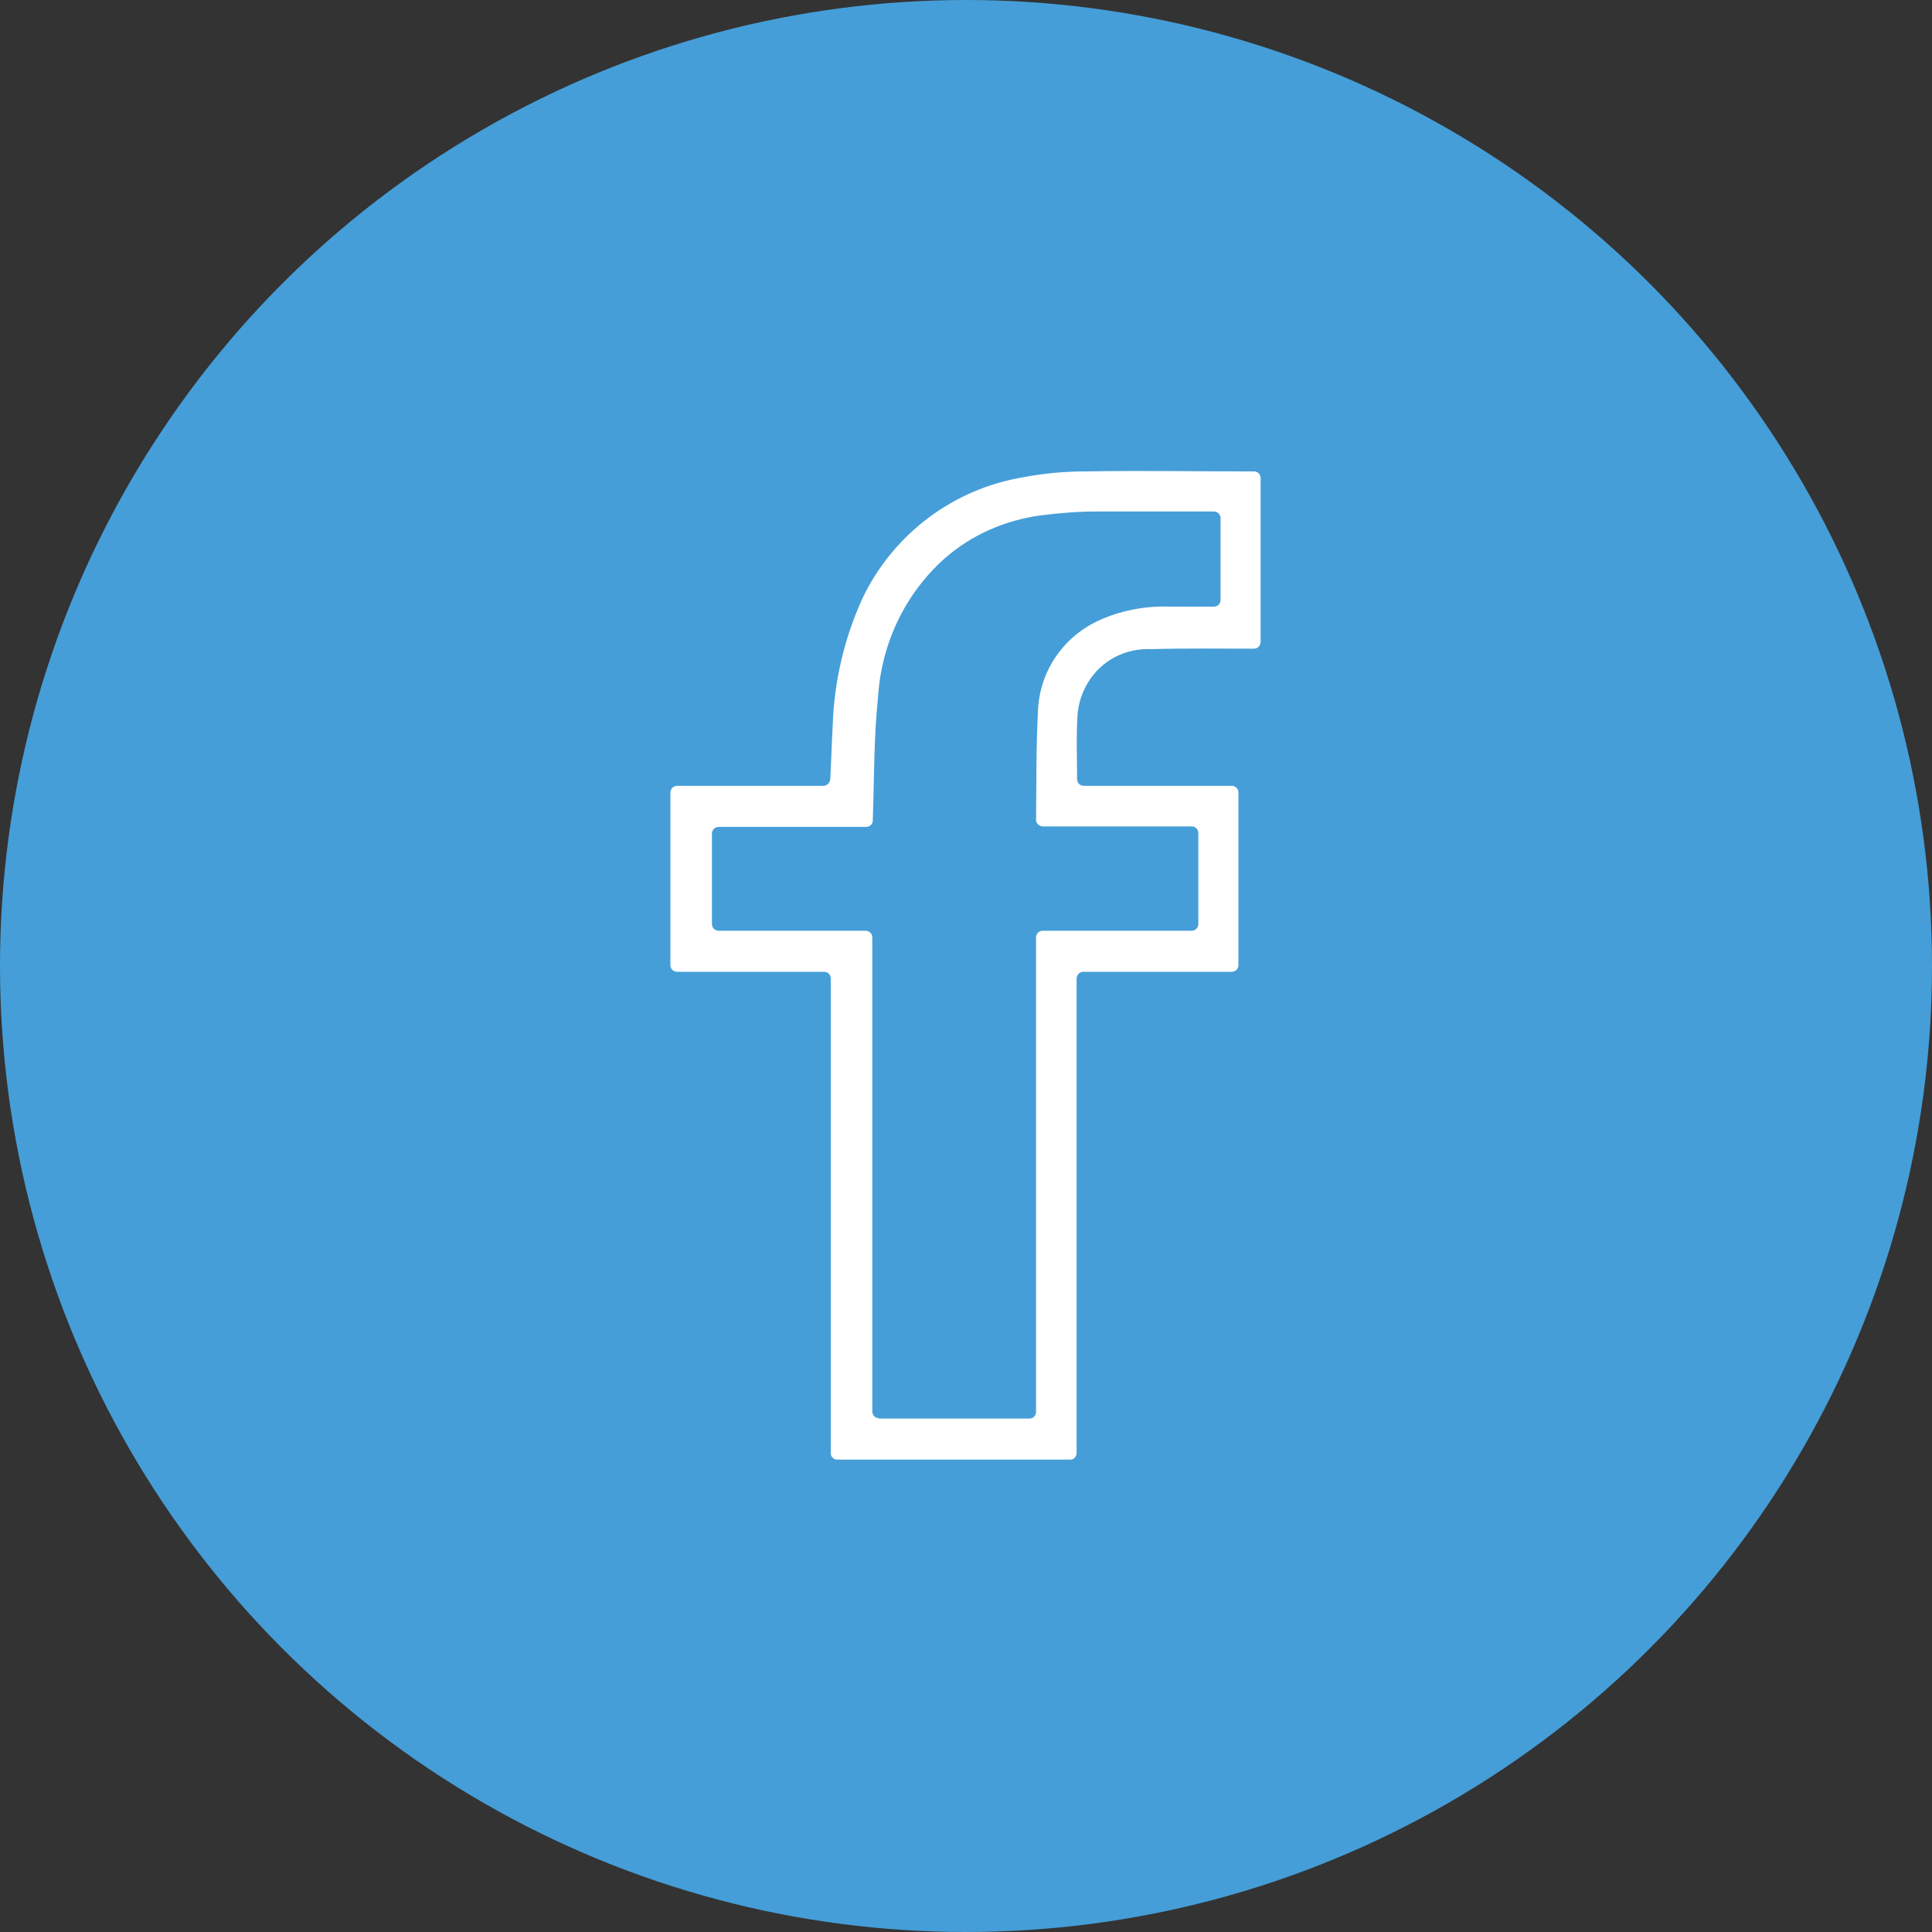
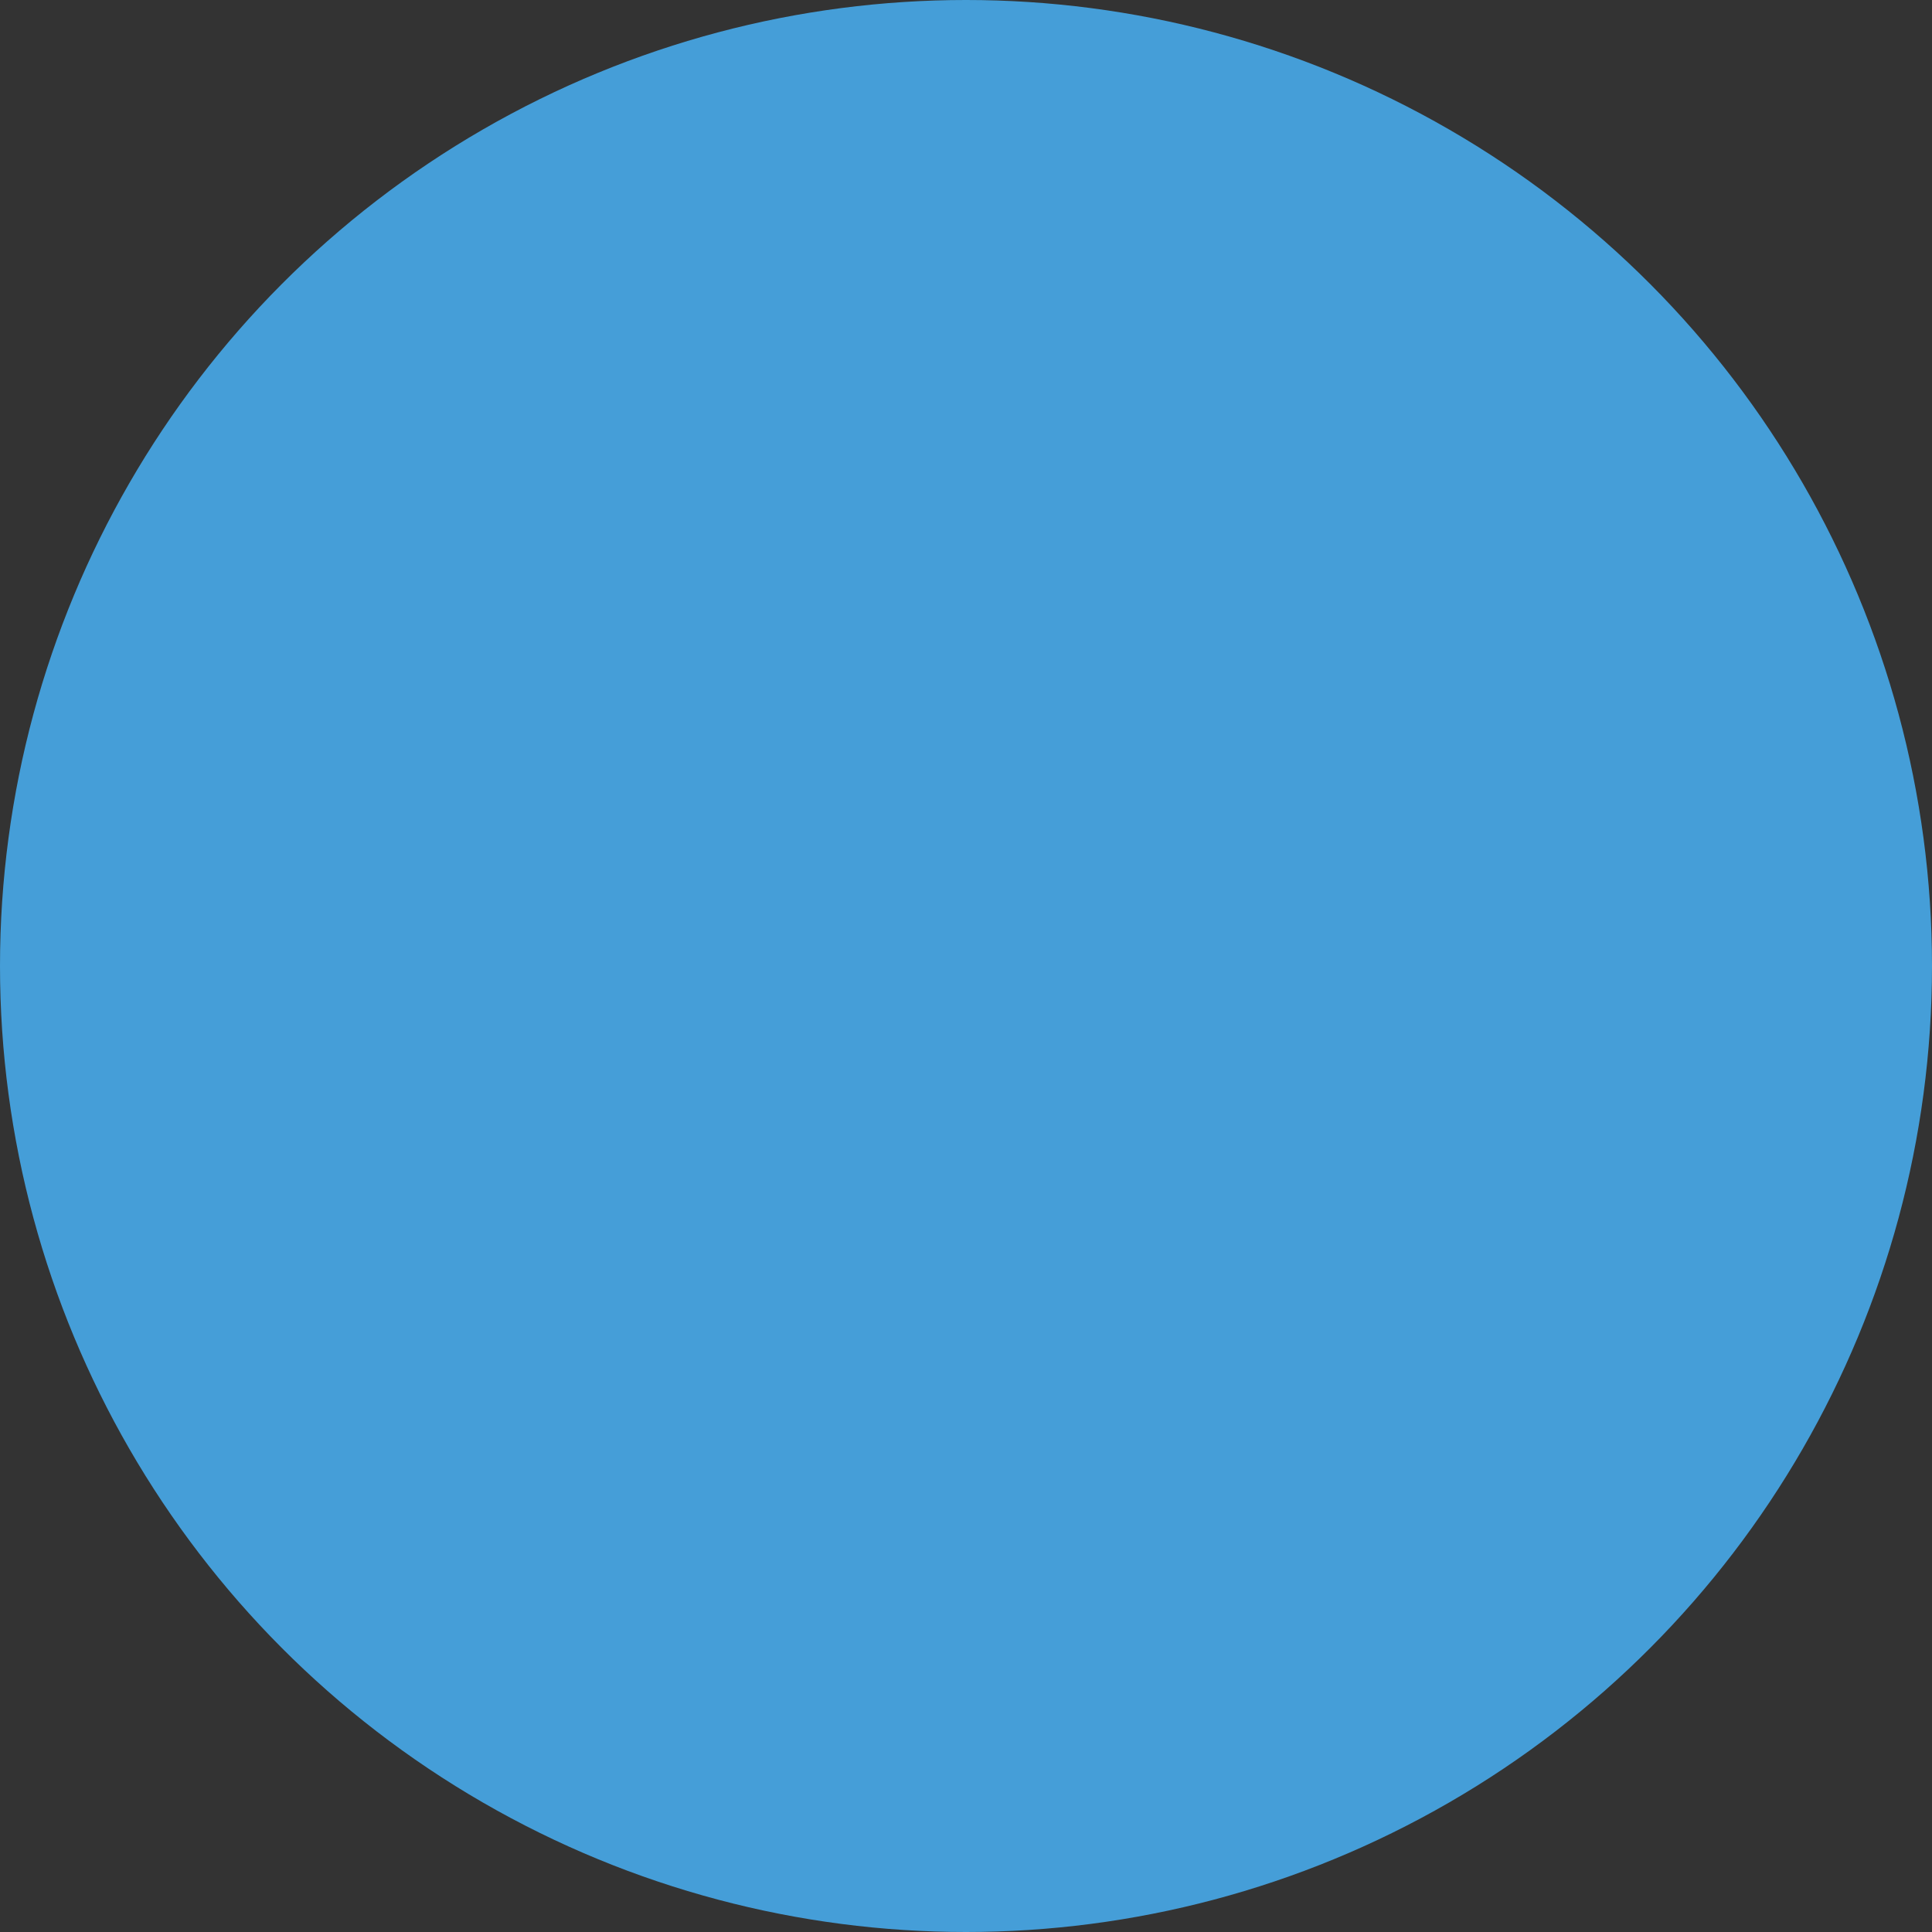
<svg xmlns="http://www.w3.org/2000/svg" id="Calque_1" viewBox="0 0 40 40">
  <rect x="0" y="0" width="40" height="40" fill="#333333" stroke="none" />
  <defs>
    <style>.cls-1{fill:#fff;}.cls-2{fill:#459ed8;}</style>
  </defs>
  <circle id="Ellipse_13" class="cls-2" cx="20" cy="20" r="20" />
  <g id="Groupe_53">
-     <path id="Tracé_154" class="cls-1" d="M17.2,30.09v-9.83c0-.08-.06-.14-.14-.14h-3.04c-.08,0-.14-.06-.14-.14h0v-3.57c0-.08,.06-.14,.14-.14h3.03c.07,0,.13-.06,.14-.13,.02-.38,.03-.75,.05-1.12,.03-.91,.24-1.81,.62-2.64,.64-1.33,1.88-2.26,3.33-2.5,.42-.08,.85-.12,1.29-.12,1.13-.02,2.26,0,3.39,0h.09c.08,0,.14,.06,.14,.14h0v3.39c0,.08-.06,.14-.14,.14h-.09c-.67,0-1.35-.01-2.02,.01-.54-.03-1.05,.23-1.33,.7-.12,.2-.19,.42-.21,.65-.03,.44-.01,.88-.01,1.34,0,.08,.06,.14,.14,.14h3.06c.08,0,.14,.06,.14,.14h0v3.57c0,.08-.06,.14-.14,.14h-3.07c-.07,0-.13,.05-.14,.13v9.83c0,.08-.06,.14-.13,.14,0,0,0,0,0,0h-4.83c-.07,0-.13-.06-.13-.13Zm.99-.72h3.12c.08,0,.14-.06,.14-.14h0v-9.82c0-.08,.06-.14,.14-.14h3.08c.08,0,.14-.06,.14-.14h0v-1.88c0-.08-.06-.14-.14-.14h-3.08c-.07,0-.14-.06-.14-.13h0c.01-.75,0-1.51,.04-2.26,.03-.8,.5-1.51,1.23-1.86,.47-.22,.99-.32,1.51-.3,.3,0,.6,0,.9,0,.08,0,.14-.06,.14-.14h0v-1.69c0-.08-.06-.14-.14-.14h0c-.81,0-1.61,0-2.41,0-.39,0-.78,.03-1.17,.08-.74,.1-1.43,.4-1.99,.89-.82,.73-1.31,1.76-1.38,2.86-.09,.85-.08,1.71-.11,2.57h0c0,.08-.07,.13-.14,.13h-3.05c-.08,0-.14,.06-.14,.14h0v1.87c0,.08,.06,.14,.14,.14h3.04c.08,0,.14,.06,.14,.14h0v9.81c0,.08,.06,.14,.13,.14h0Z" />
-   </g>
+     </g>
</svg>